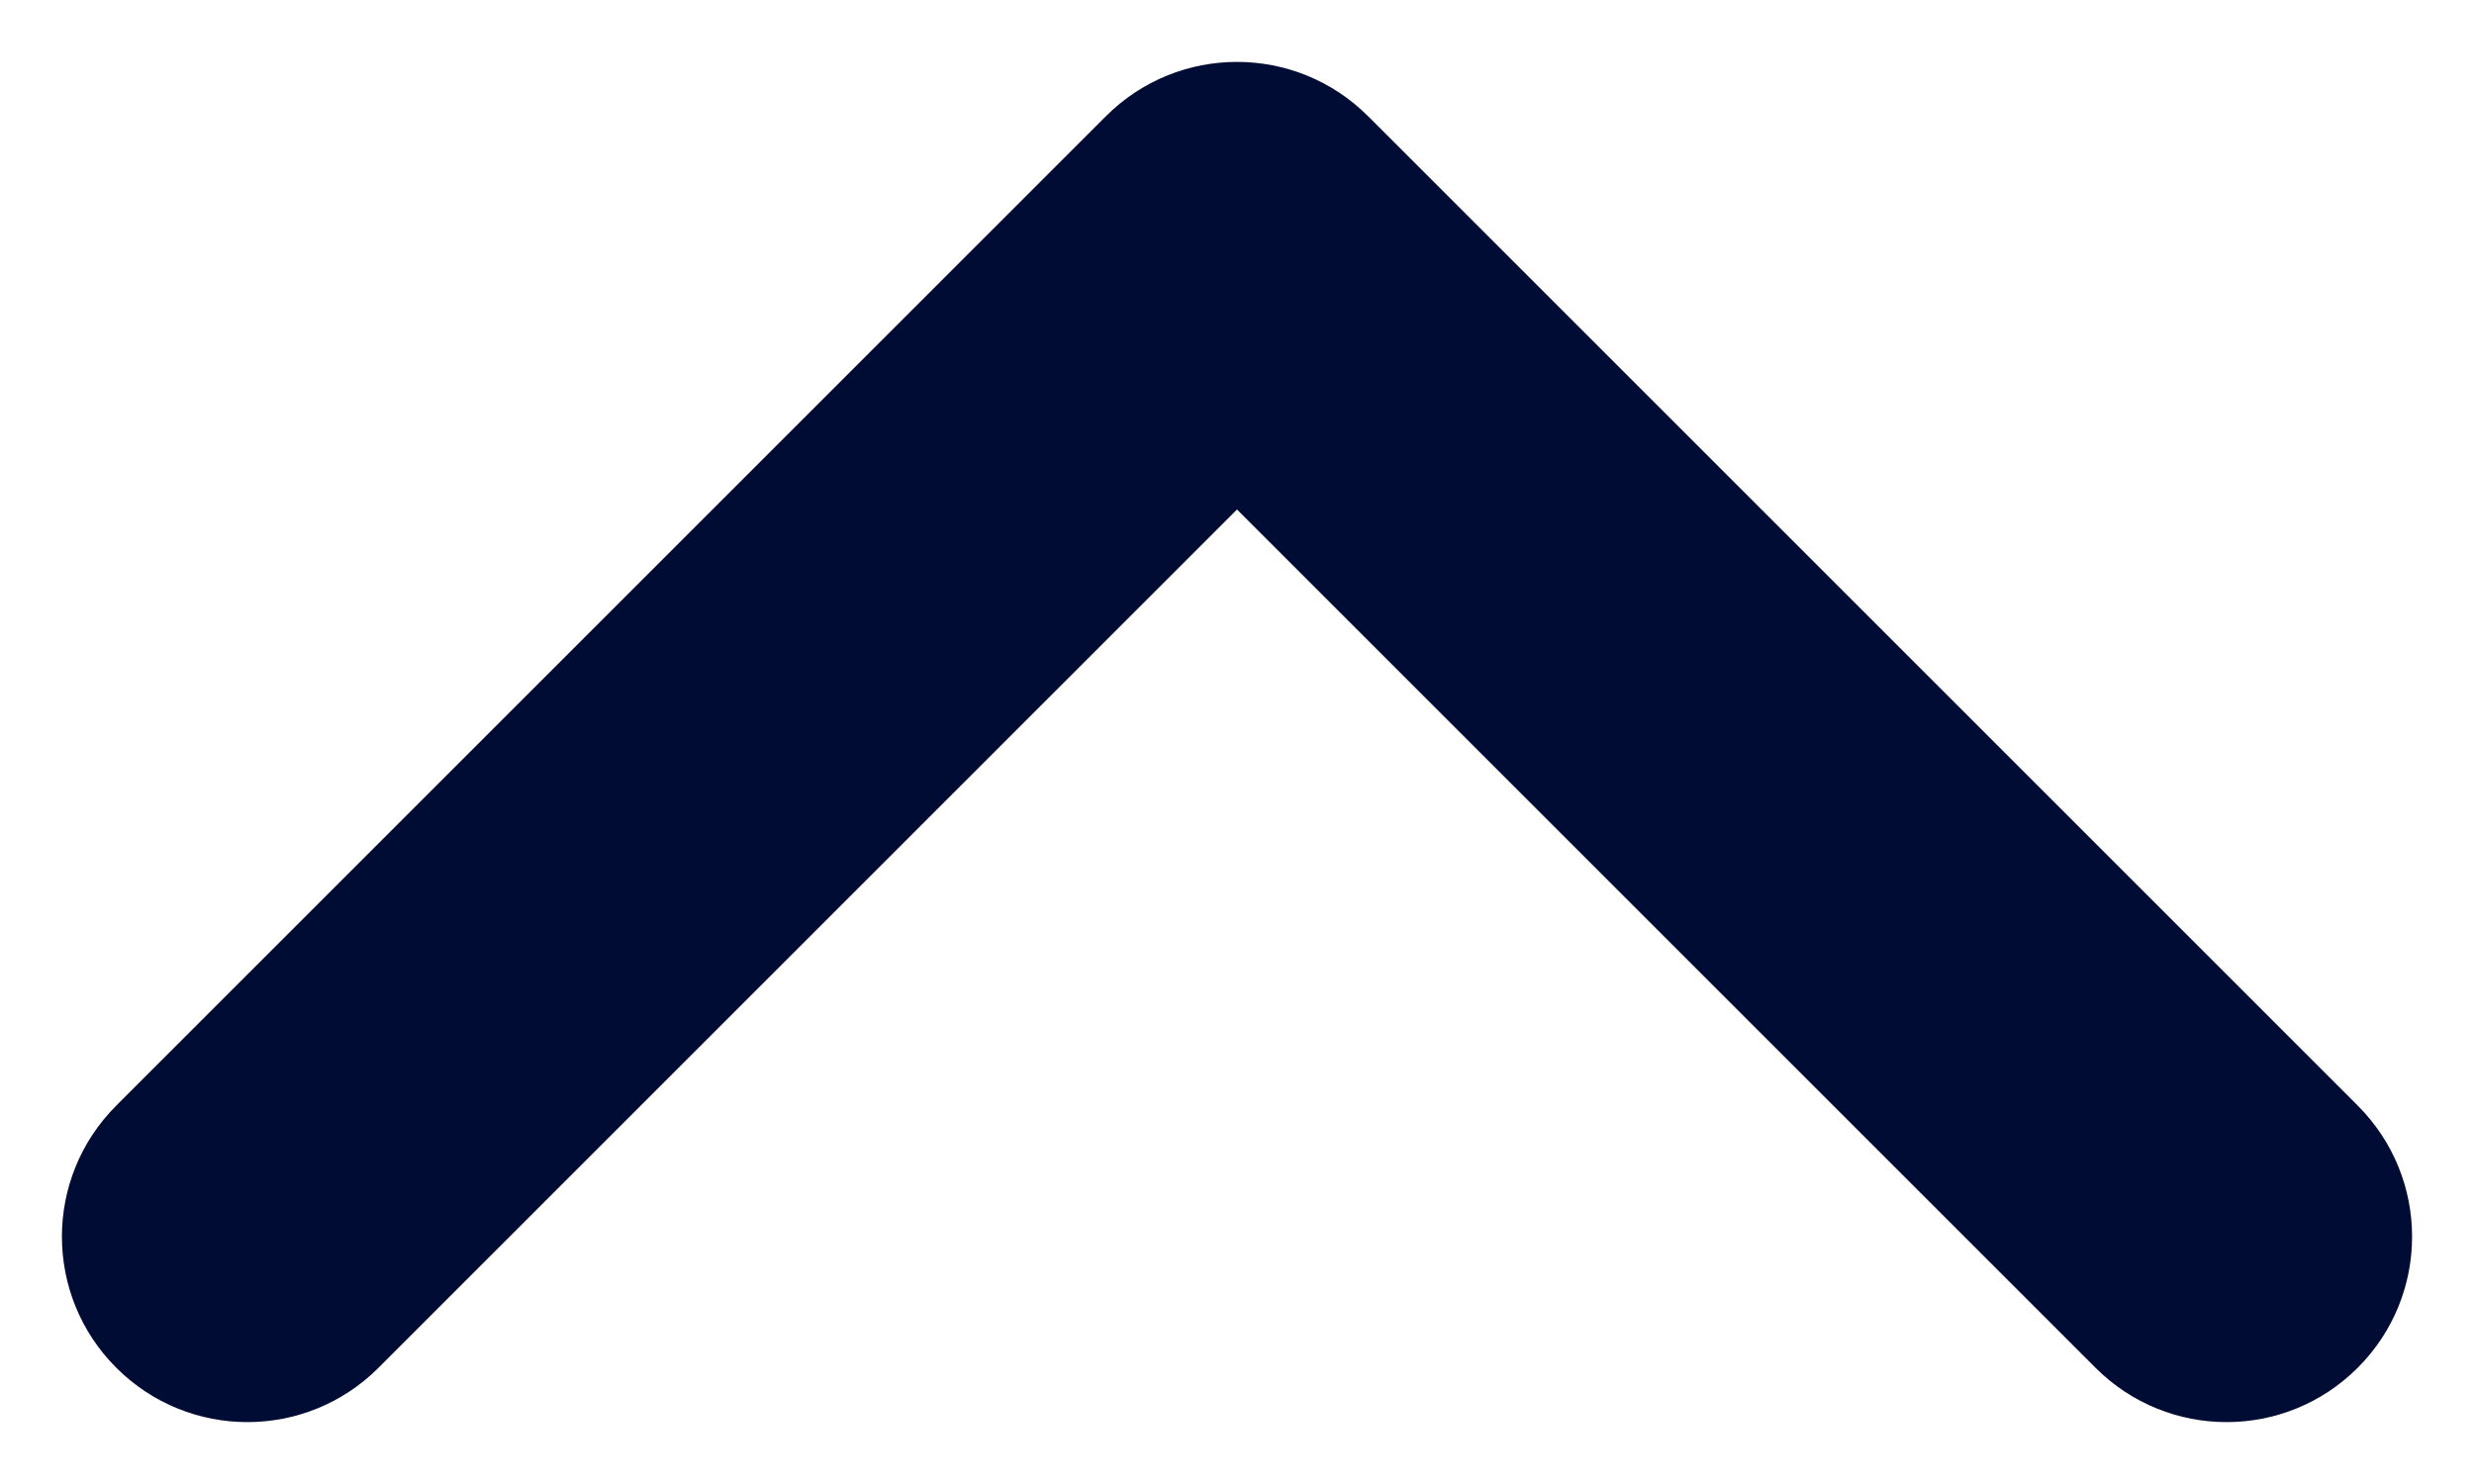
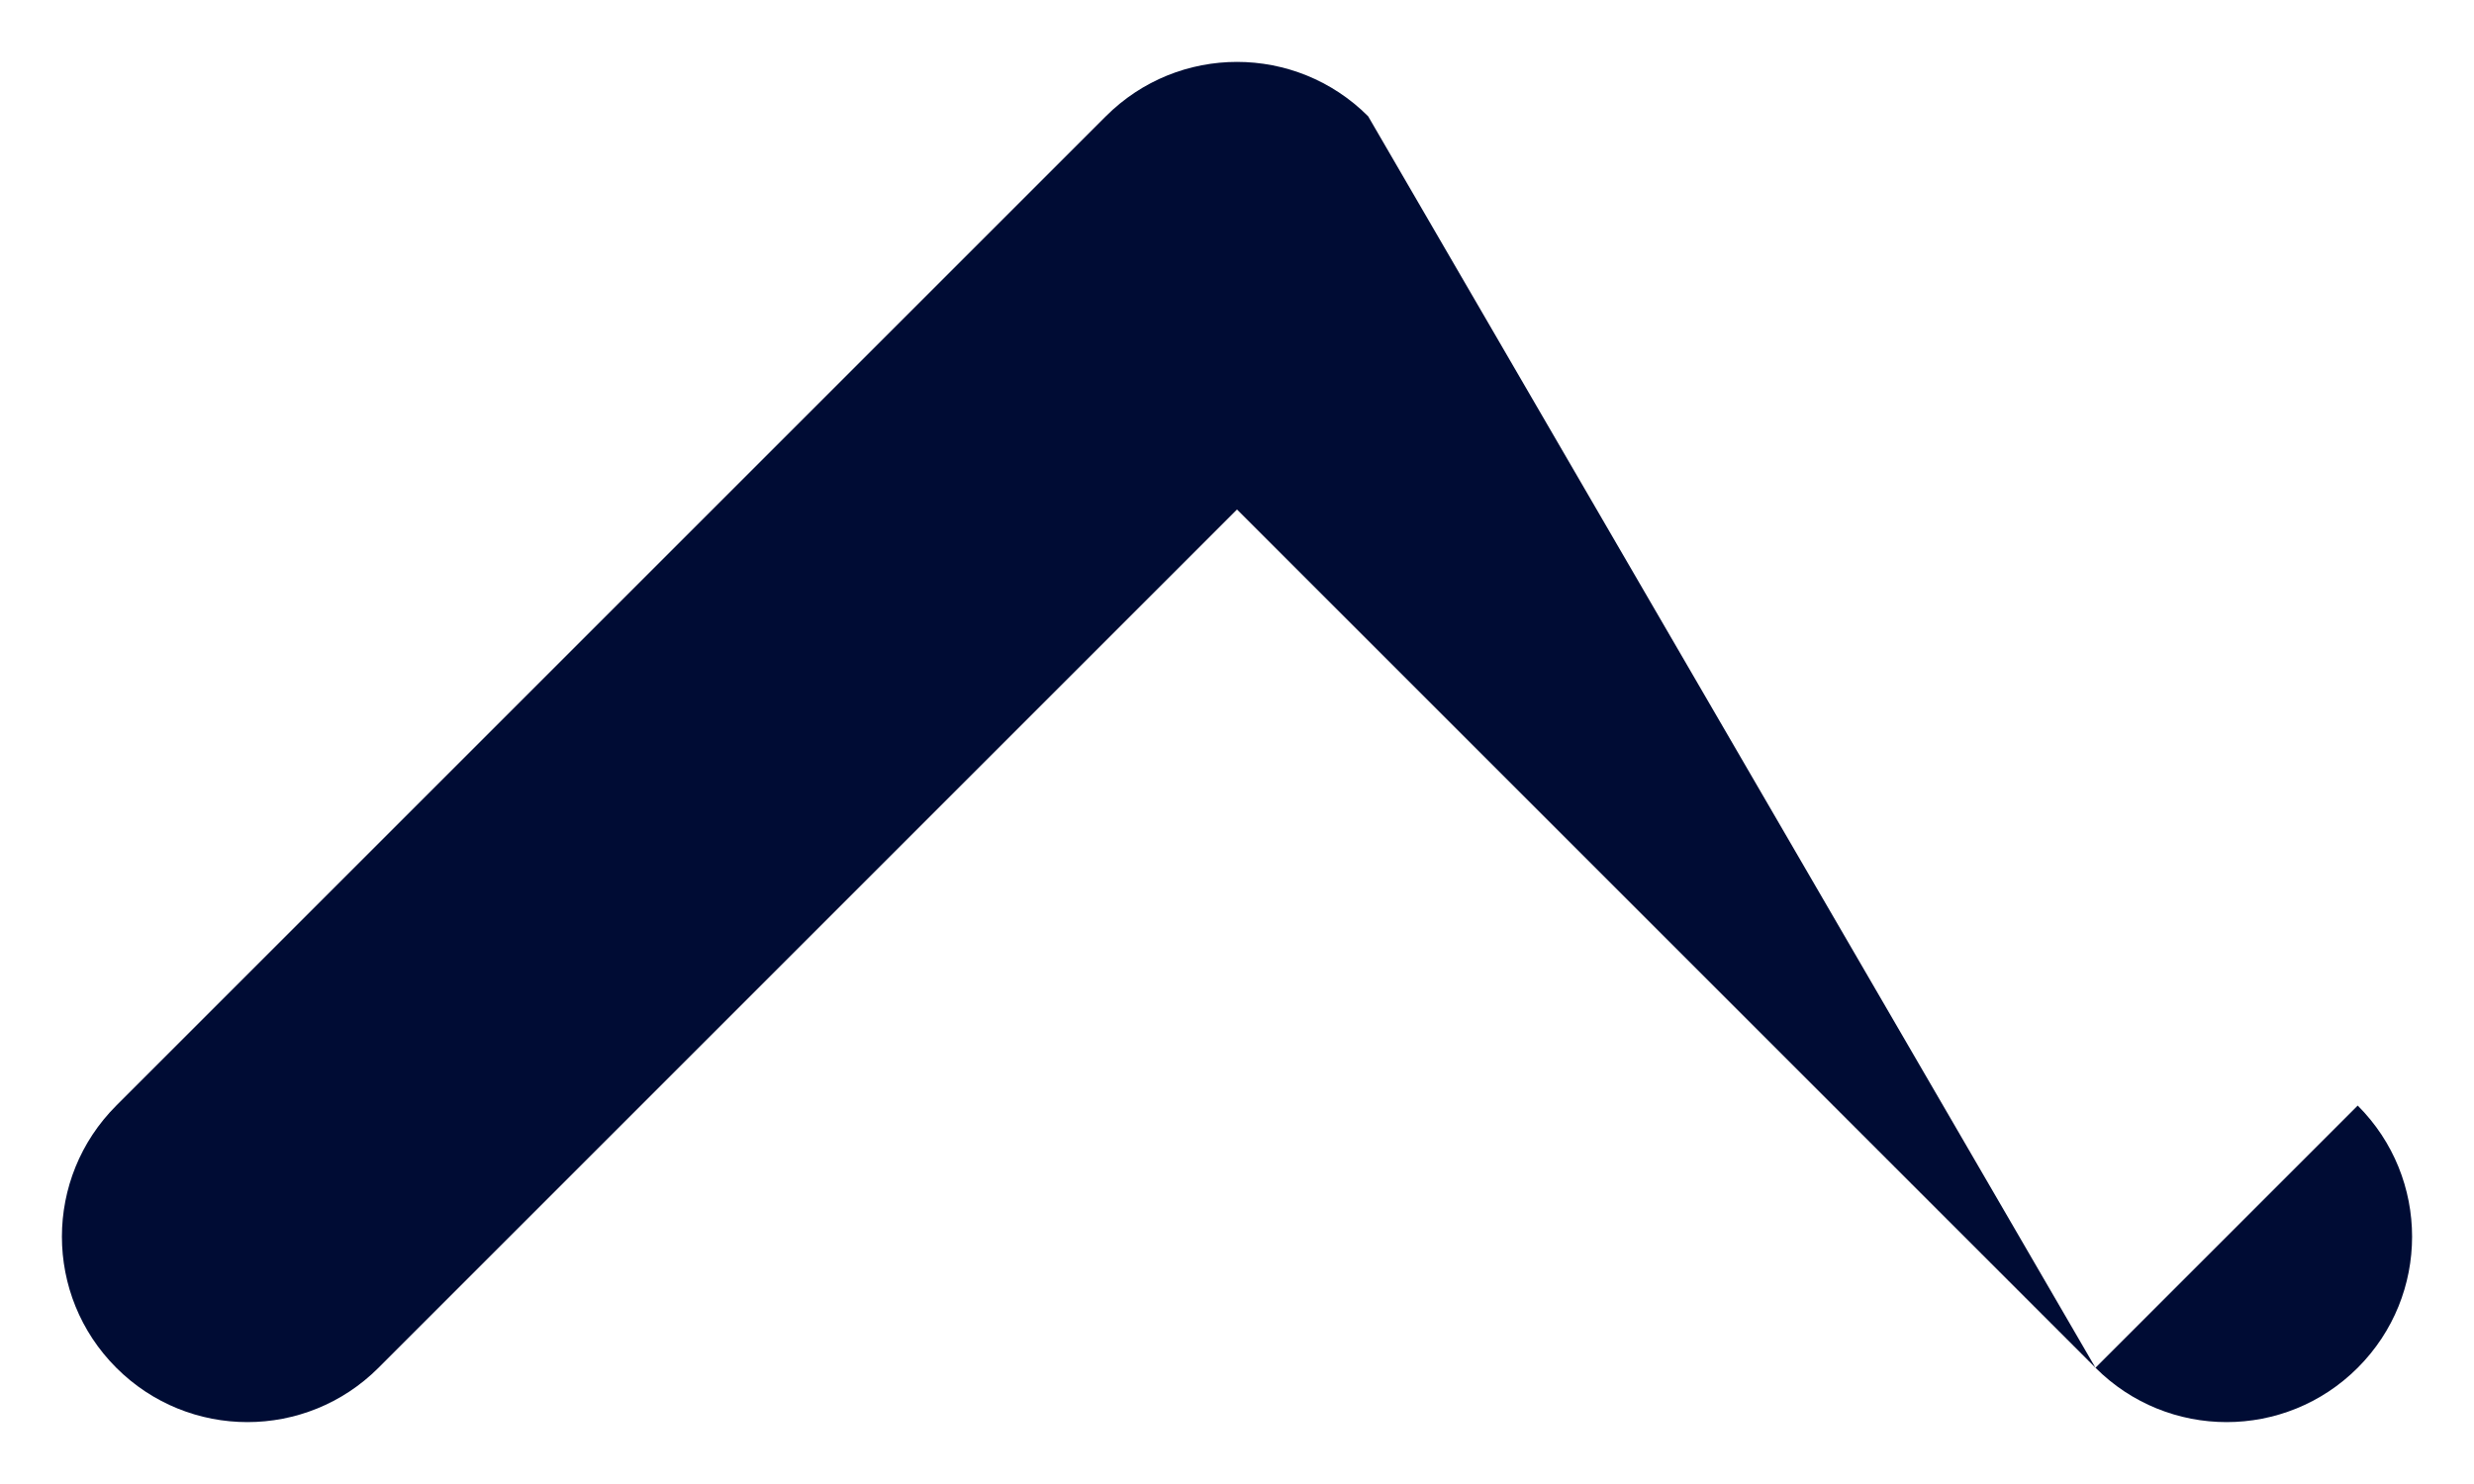
<svg xmlns="http://www.w3.org/2000/svg" width="10" height="6" viewBox="0 0 10 6" fill="none">
-   <path d="M0.47 4.47C0.177 4.763 0.177 5.237 0.47 5.53C0.763 5.823 1.237 5.823 1.53 5.53L0.47 4.47ZM5 1L5.53 0.47C5.237 0.177 4.763 0.177 4.47 0.47L5 1ZM8.47 5.53C8.763 5.823 9.237 5.823 9.53 5.53C9.823 5.237 9.823 4.763 9.53 4.47L8.47 5.53ZM1.53 5.53L5.53 1.53L4.47 0.47L0.47 4.47L1.53 5.53ZM4.47 1.53L8.47 5.53L9.53 4.47L5.53 0.47L4.47 1.53Z" fill="#000C34" />
+   <path d="M0.47 4.47C0.177 4.763 0.177 5.237 0.47 5.53C0.763 5.823 1.237 5.823 1.53 5.53L0.47 4.47ZM5 1L5.53 0.47C5.237 0.177 4.763 0.177 4.47 0.47L5 1ZM8.47 5.53C8.763 5.823 9.237 5.823 9.53 5.53C9.823 5.237 9.823 4.763 9.53 4.47L8.47 5.53ZM1.53 5.53L5.53 1.53L4.47 0.47L0.47 4.47L1.53 5.53ZM4.47 1.53L8.47 5.53L5.53 0.47L4.47 1.53Z" fill="#000C34" />
</svg>